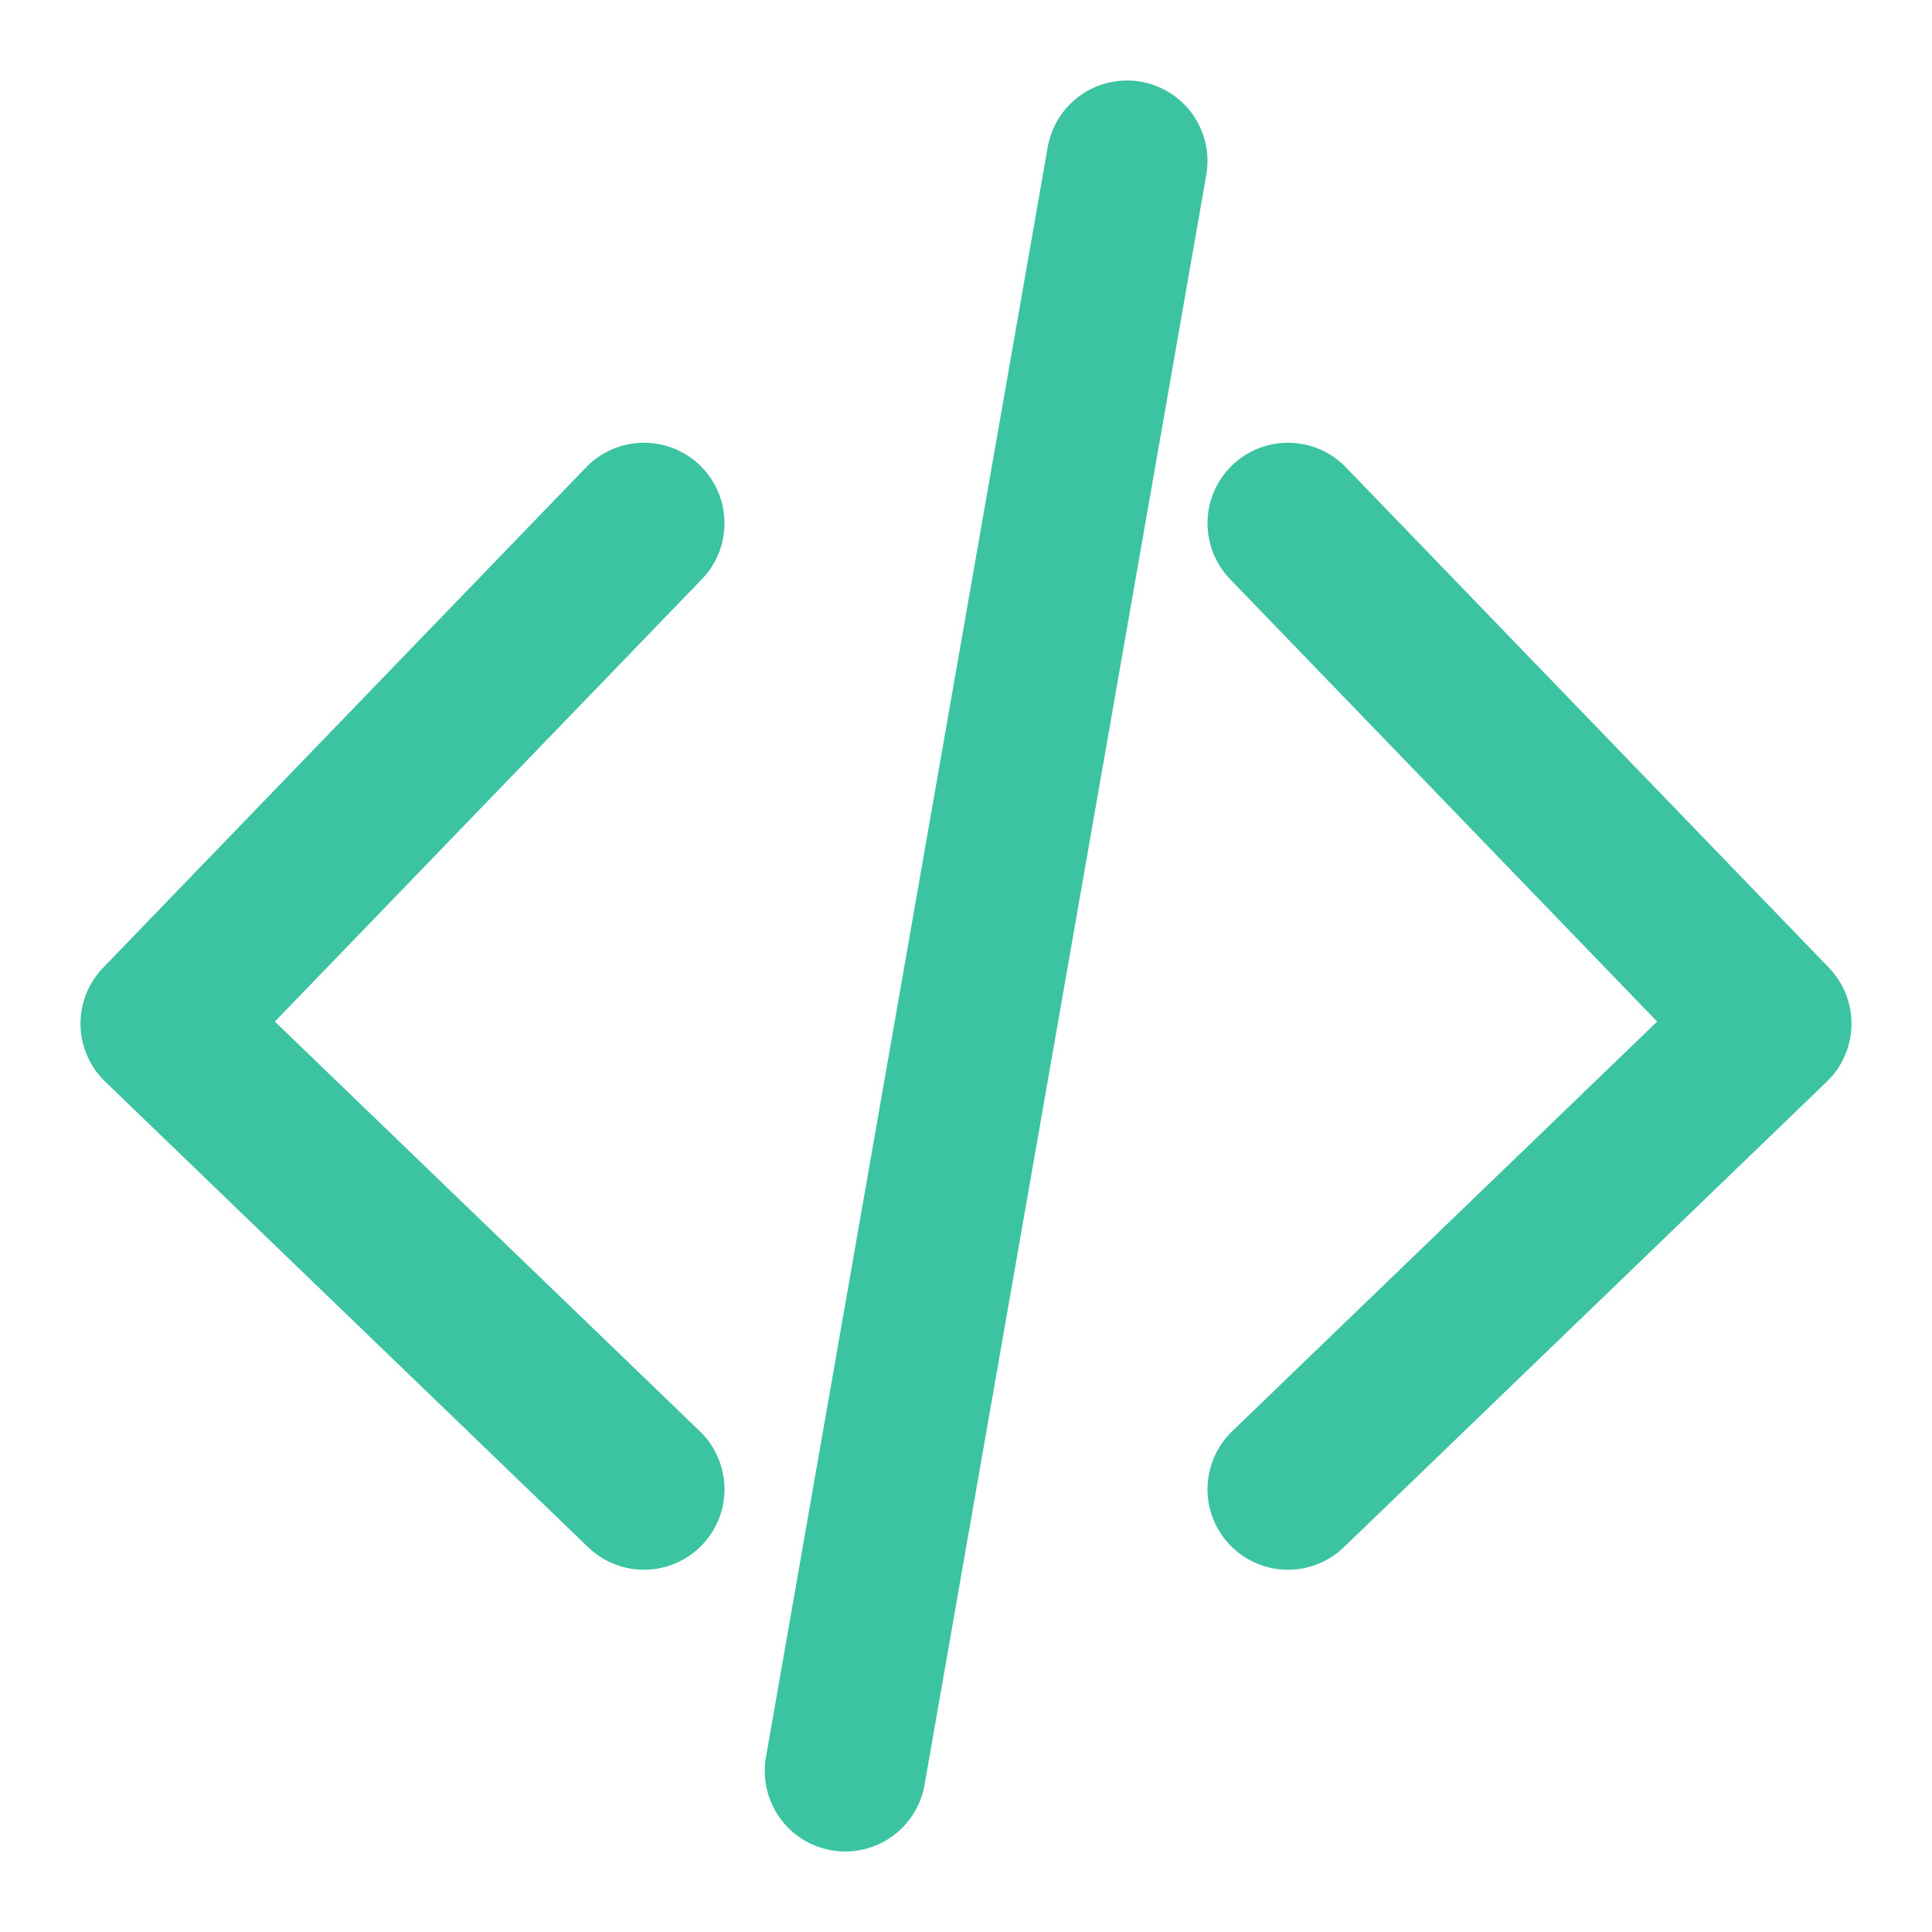
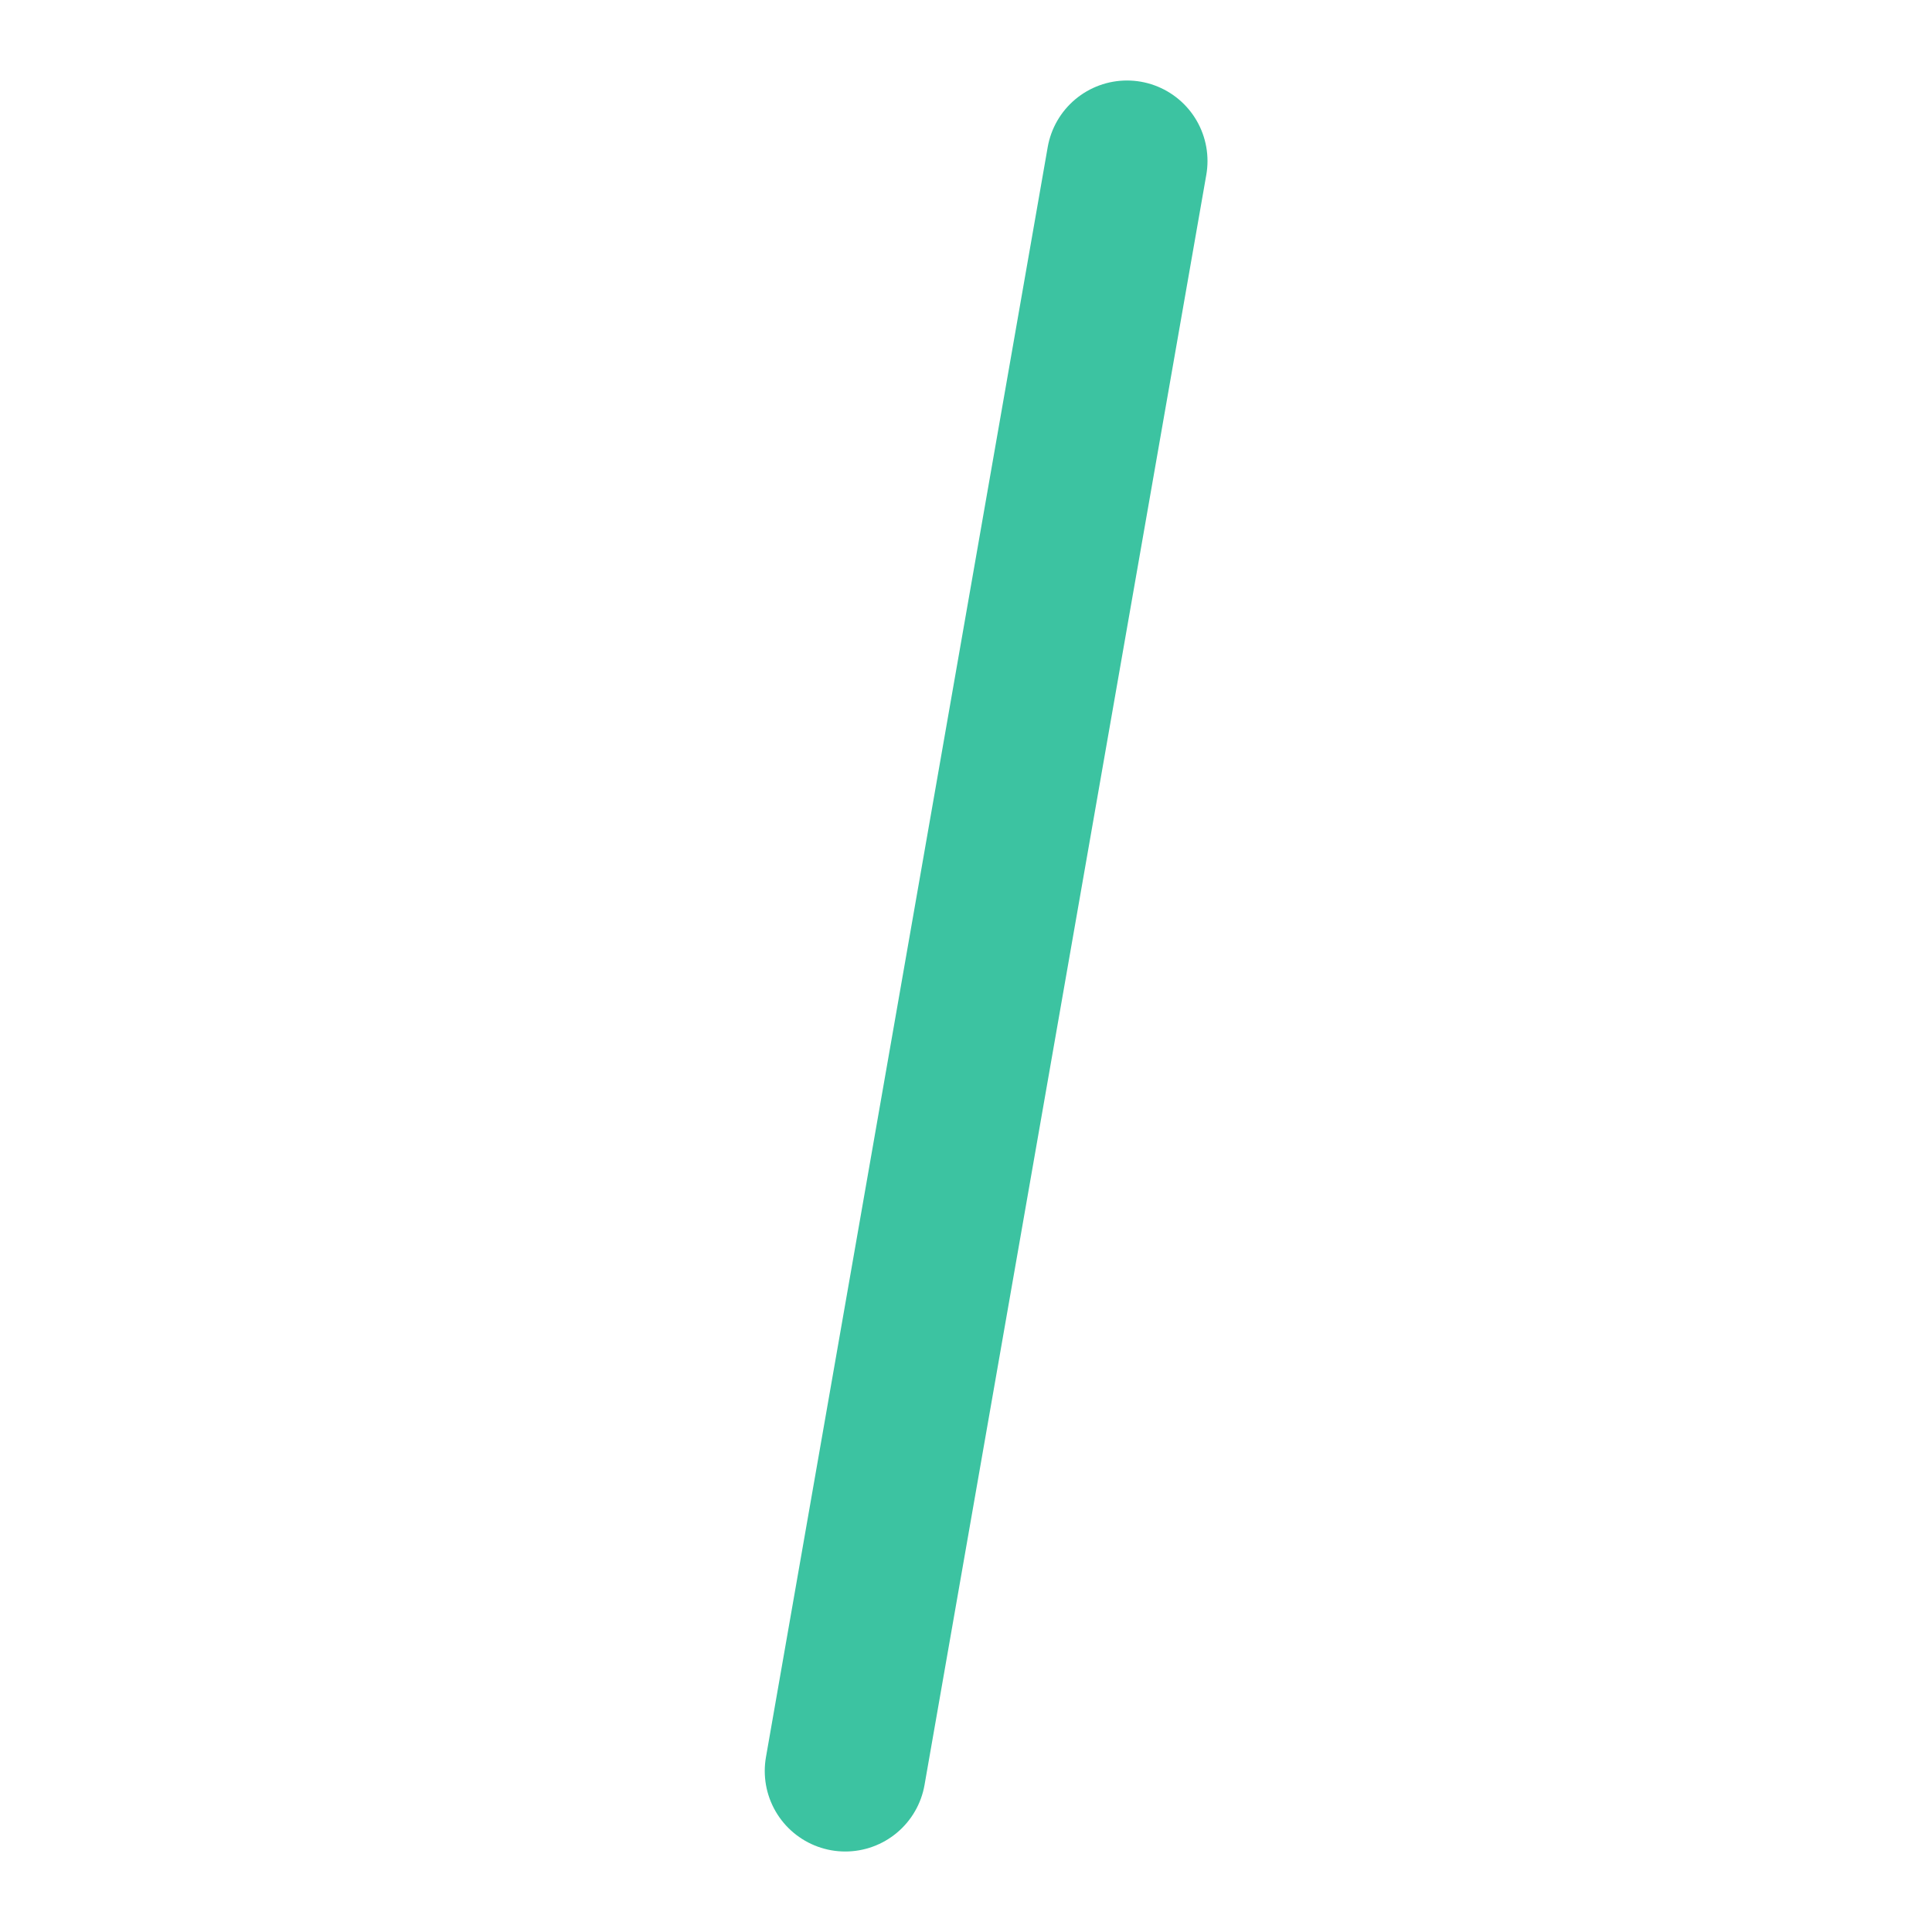
<svg xmlns="http://www.w3.org/2000/svg" width="800px" height="800px" viewBox="0 0 48 48" fill="none" stroke="#38b3ff">
  <g id="SVGRepo_bgCarrier" stroke-width="0" />
  <g id="SVGRepo_tracerCarrier" stroke-linecap="round" stroke-linejoin="round" />
  <g id="SVGRepo_iconCarrier">
-     <path d="M16 13L4 25.432L16 37" stroke="#3cc3a1" stroke-width="4" stroke-linecap="round" stroke-linejoin="round" />
-     <path d="M32 13L44 25.432L32 37" stroke="#3cc3a1" stroke-width="4" stroke-linecap="round" stroke-linejoin="round" />
    <path d="M28 4L21 44" stroke="#3cc3a1" stroke-width="4" stroke-linecap="round" />
  </g>
</svg>